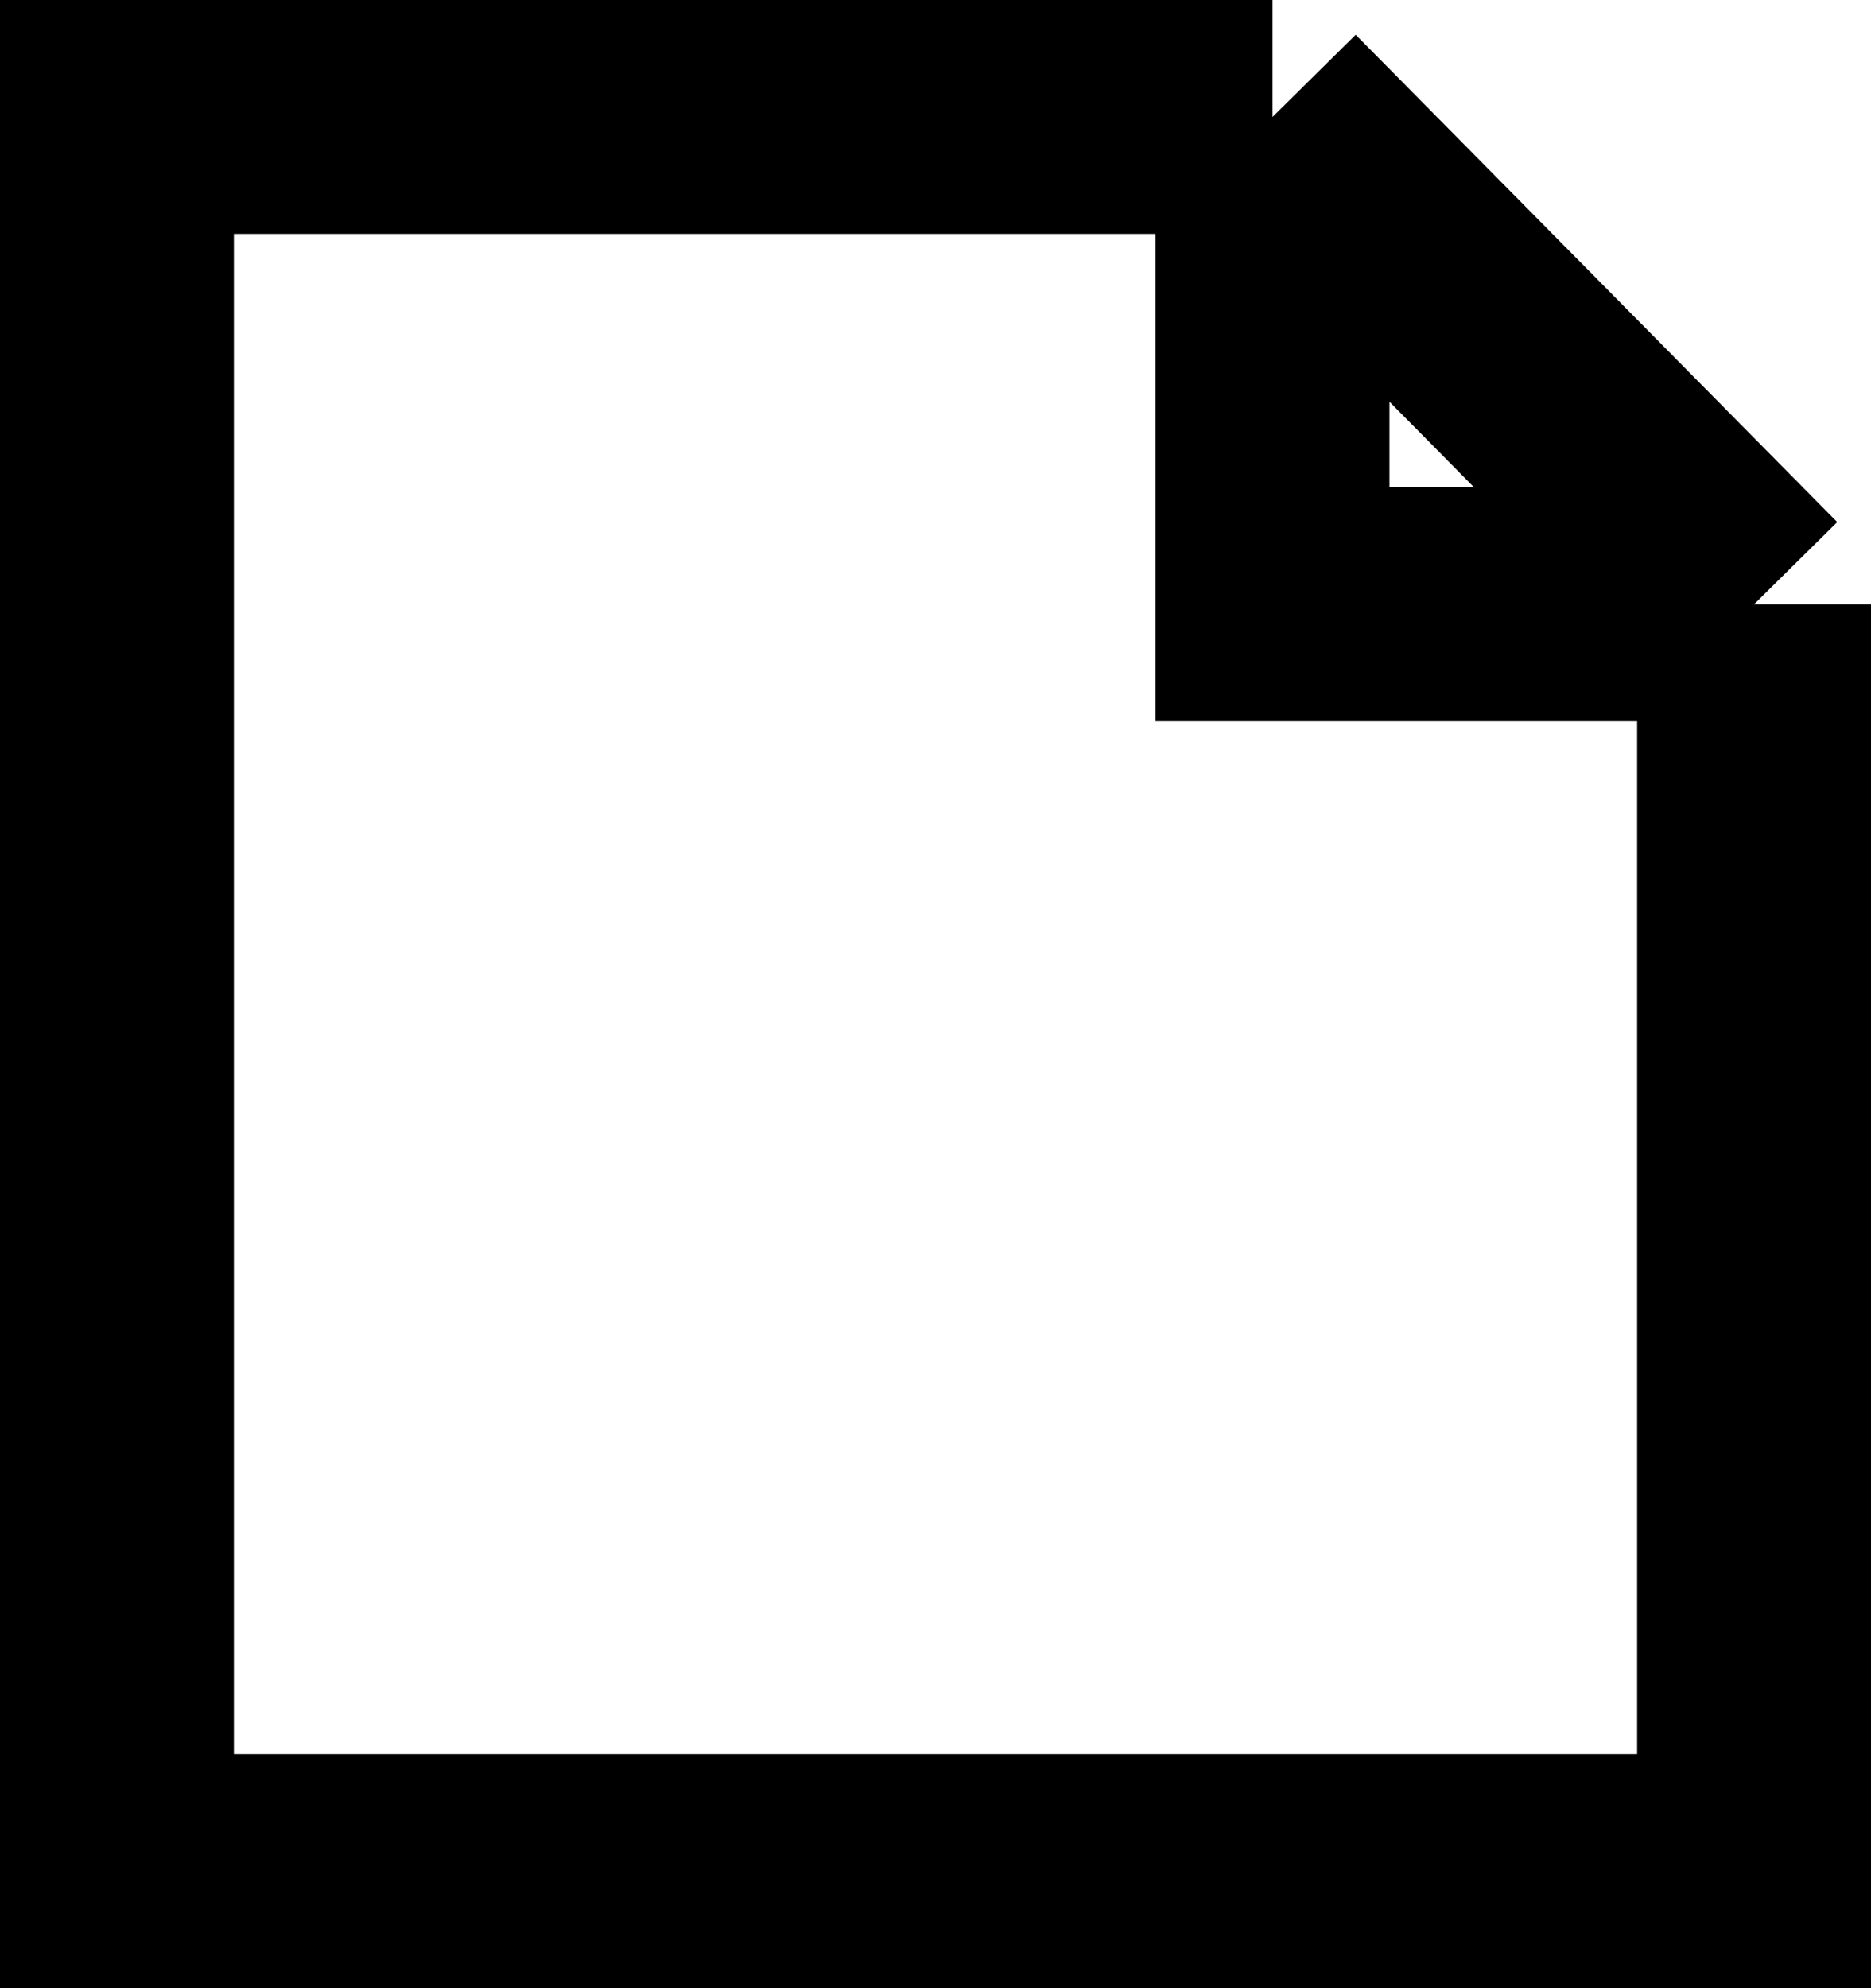
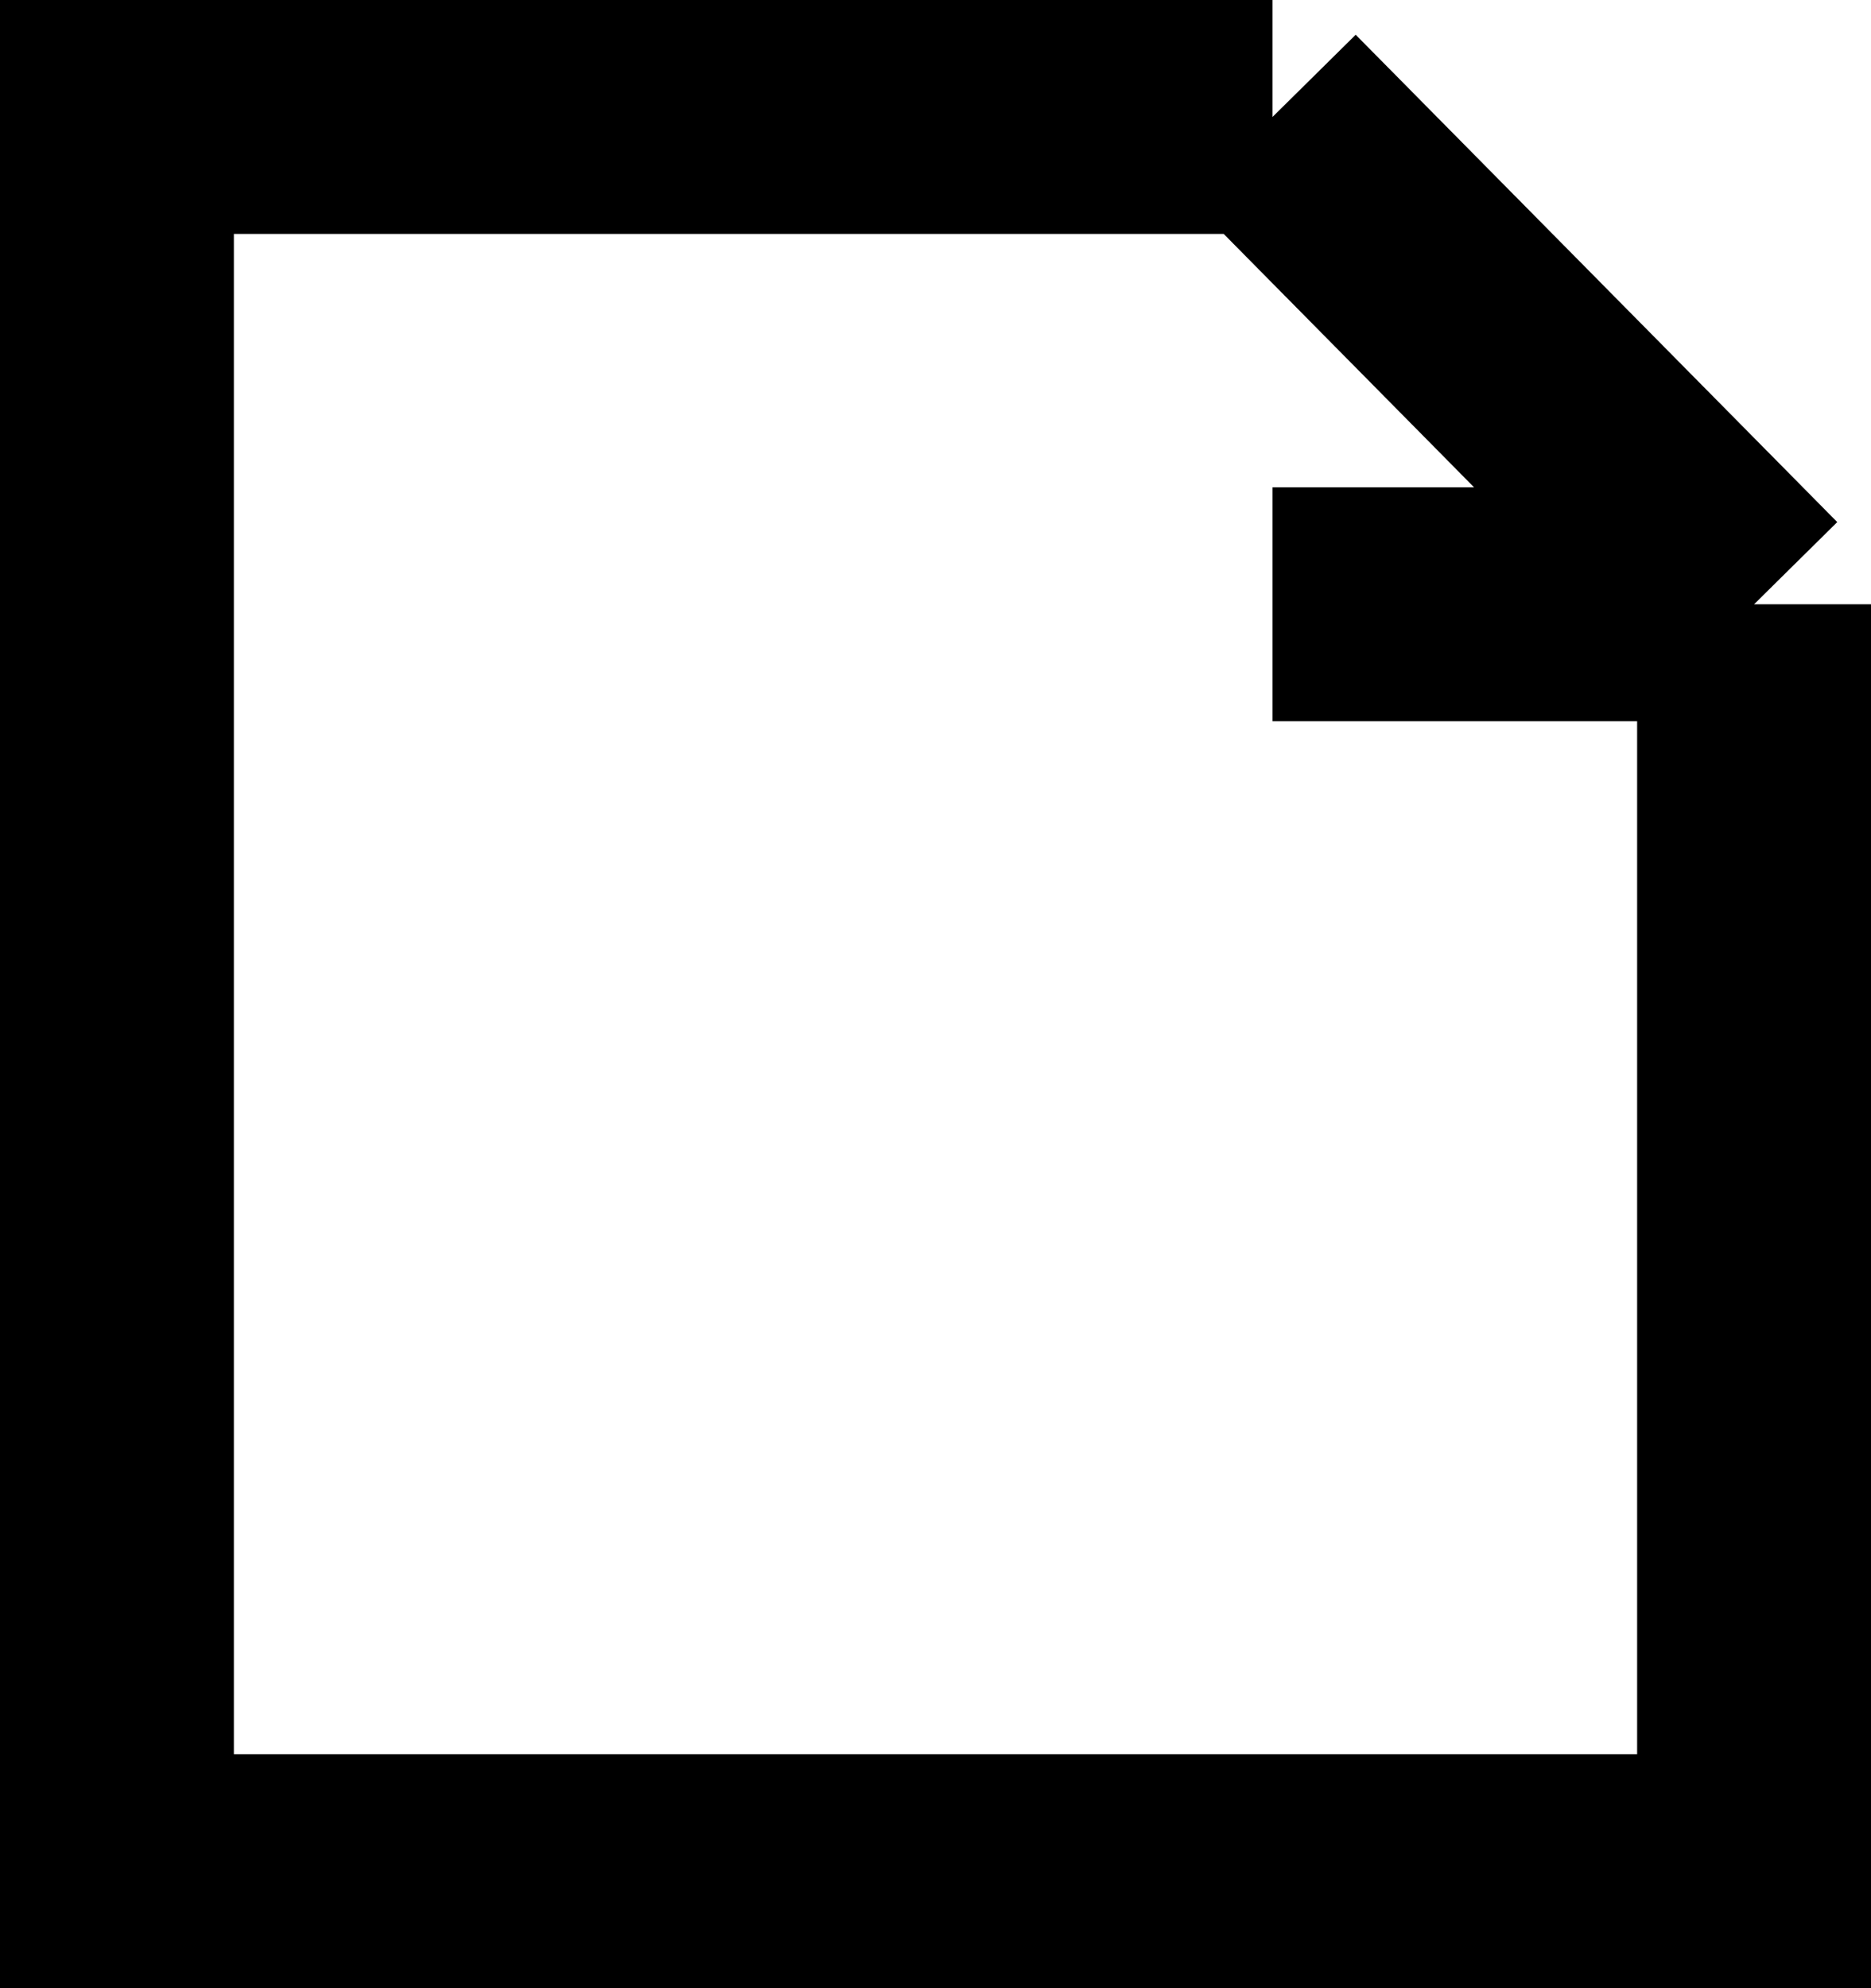
<svg xmlns="http://www.w3.org/2000/svg" width="16" height="17" viewBox="0 0 16 17" fill="none">
-   <path d="M15 5.167V16H1V1H10.882M15 5.167L10.882 1M15 5.167H10.882V1" stroke="black" stroke-width="2" />
+   <path d="M15 5.167V16H1V1H10.882M15 5.167L10.882 1M15 5.167H10.882" stroke="black" stroke-width="2" />
</svg>